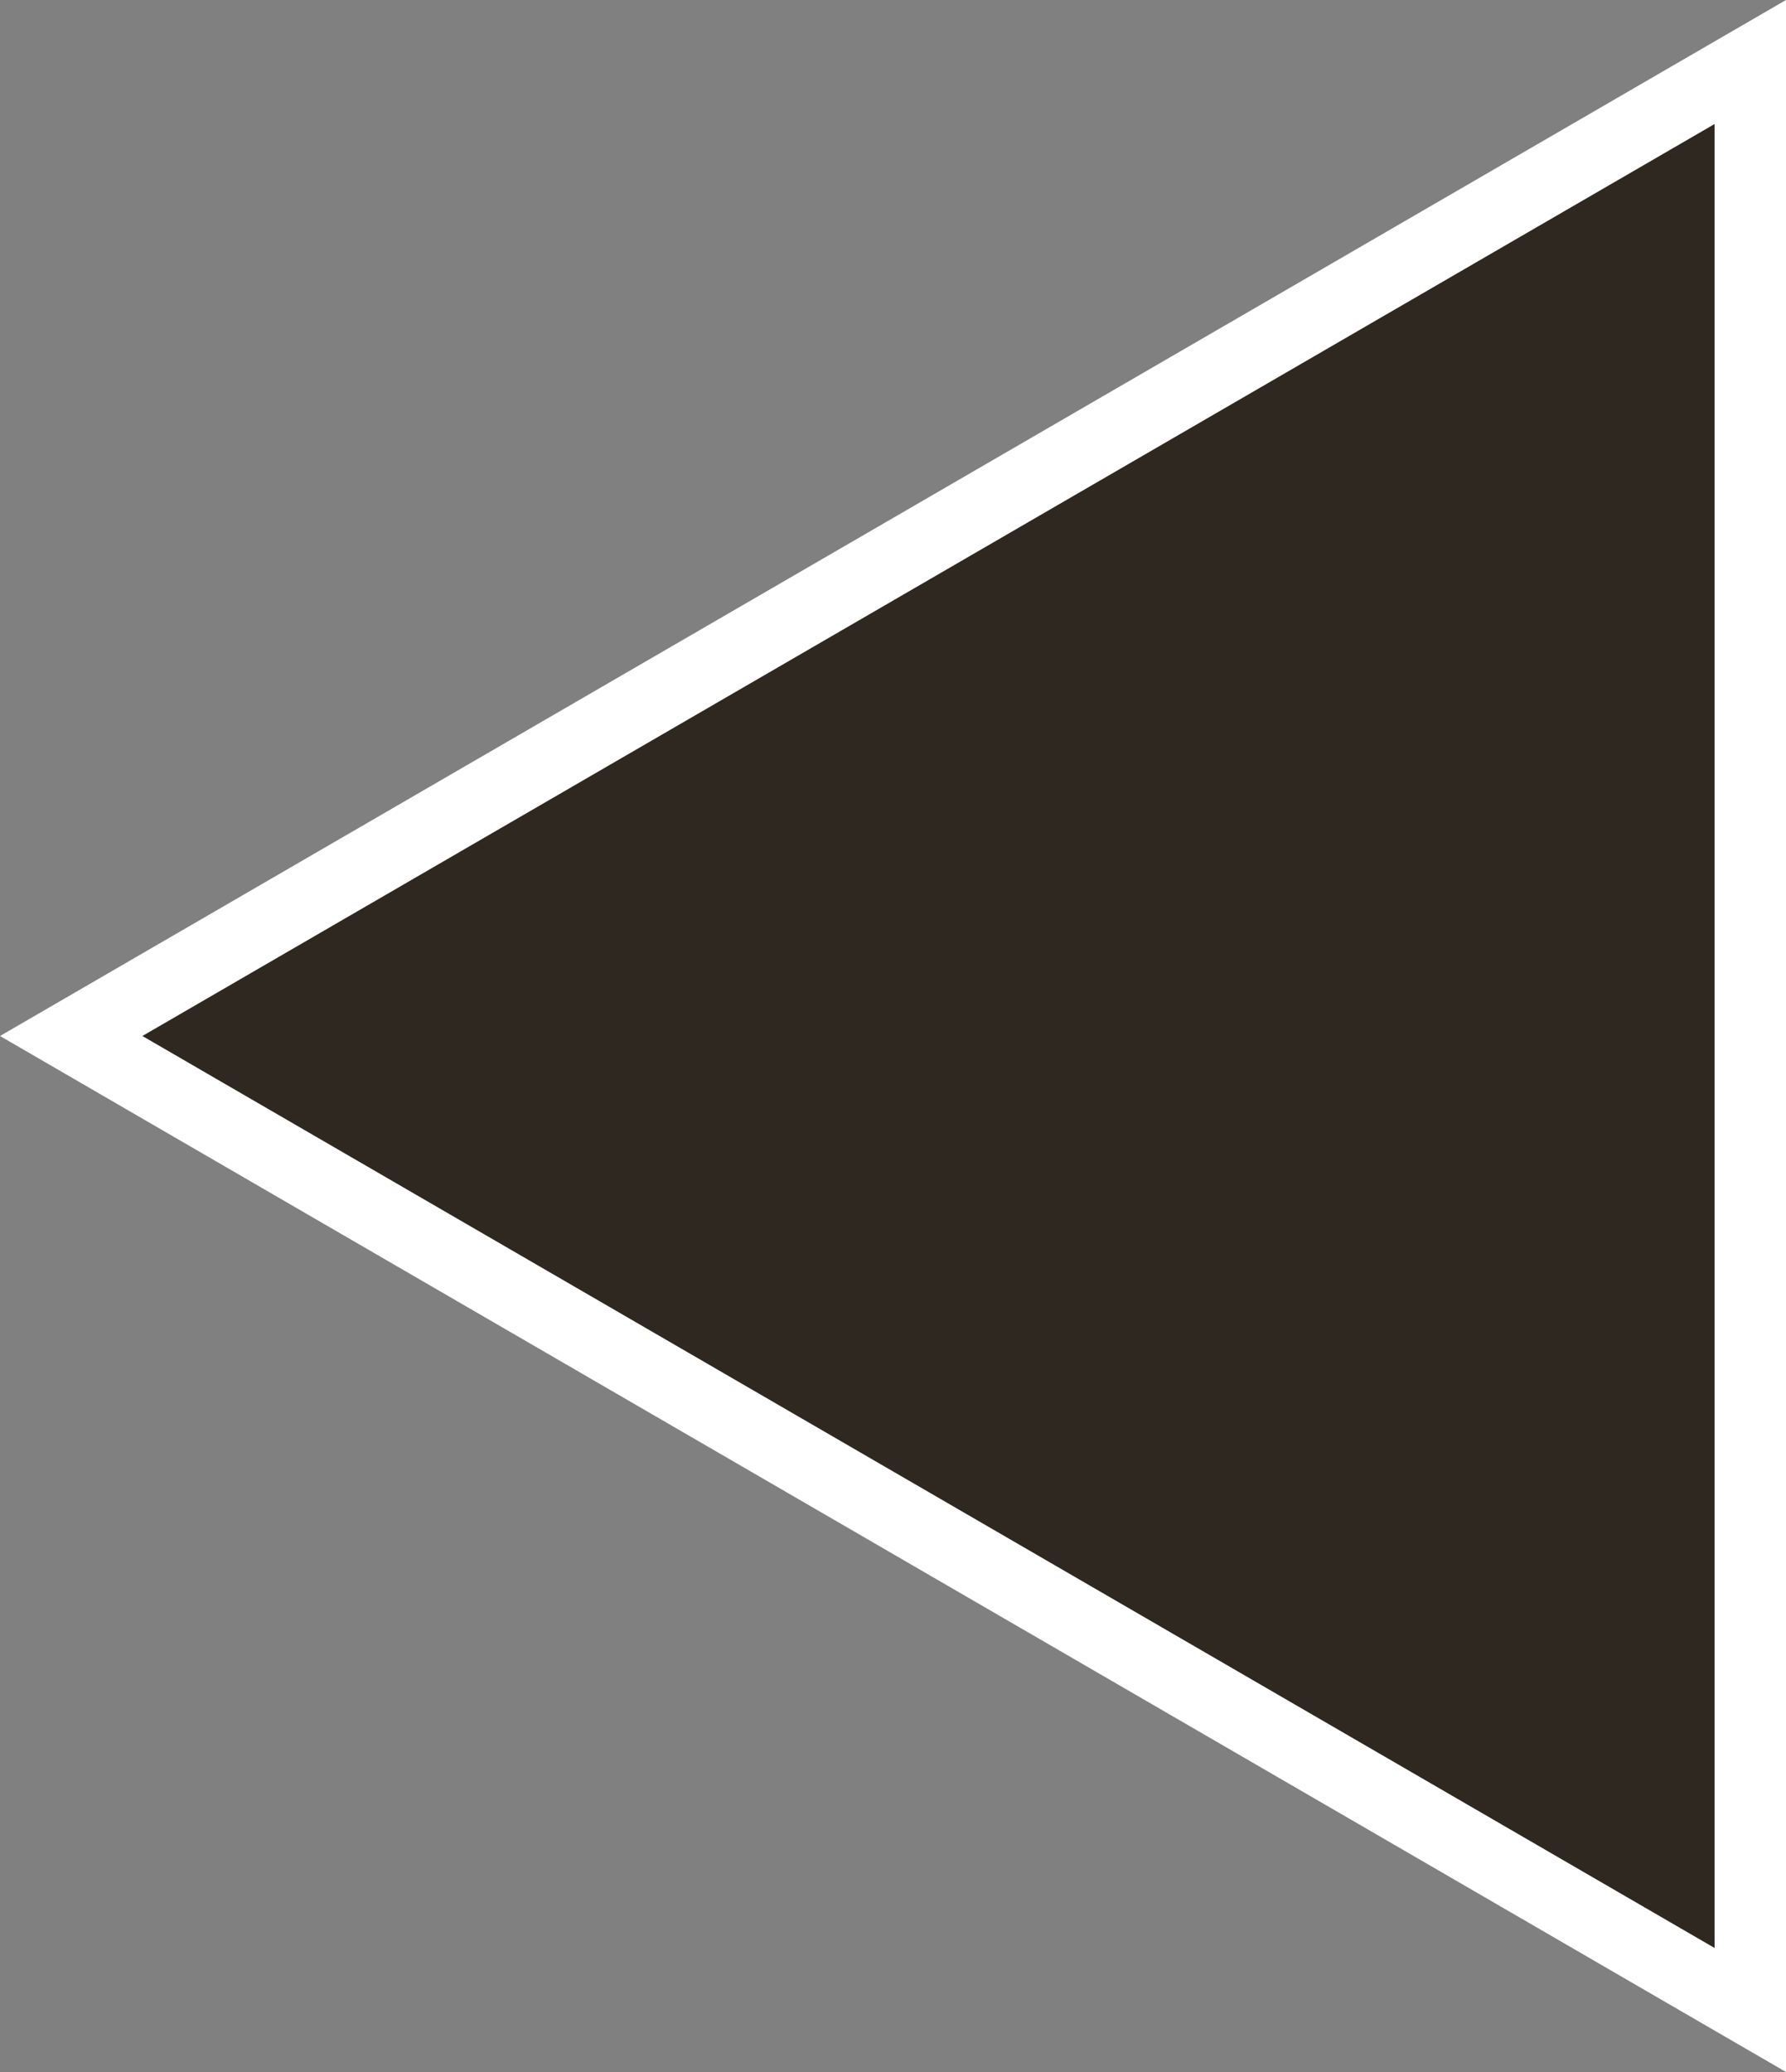
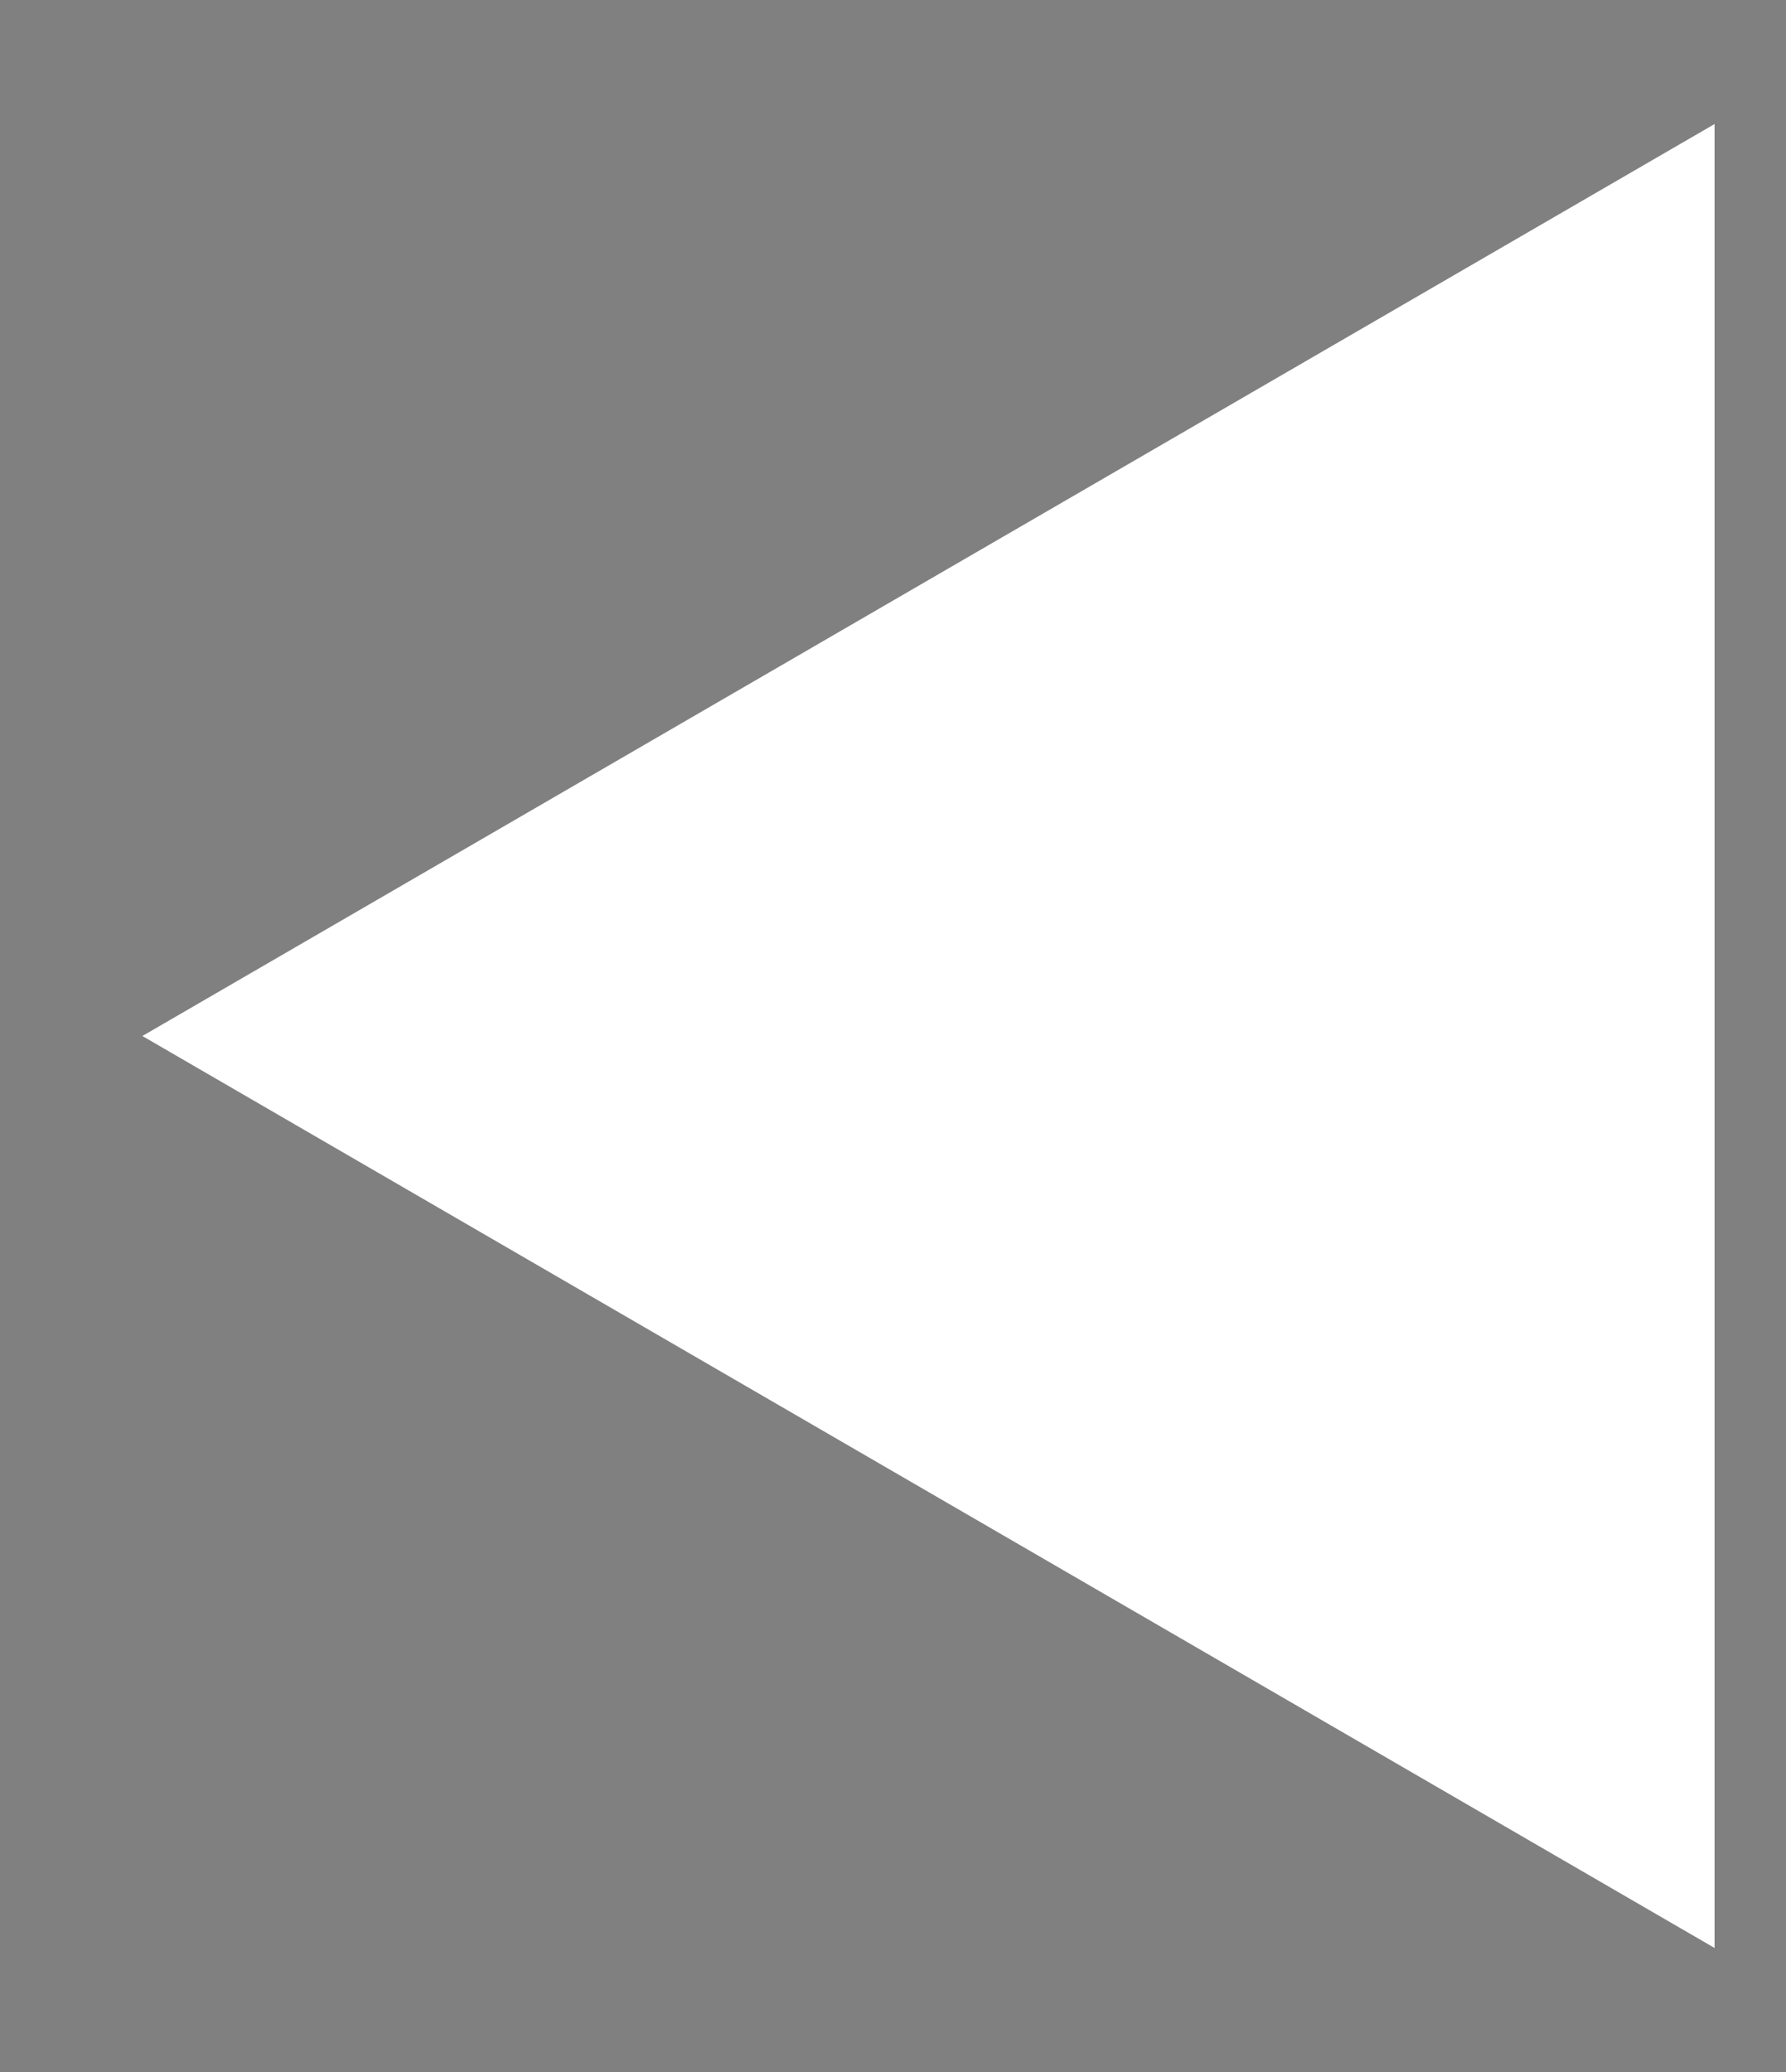
<svg xmlns="http://www.w3.org/2000/svg" width="25" height="29">
  <rect width="100%" height="100%" fill="#808080" stroke="none" />
  <g fill="#2e2820">
-     <path d="M24.5.868v27.264L.997 14.5 24.5.868z" />
-     <path d="M1.993 14.5L24 27.264V1.736L1.993 14.5M0 14.5L25 0v29L0 14.5z" fill="#fff" />
+     <path d="M1.993 14.5L24 27.264V1.736L1.993 14.5M0 14.5v29L0 14.5z" fill="#fff" />
  </g>
</svg>